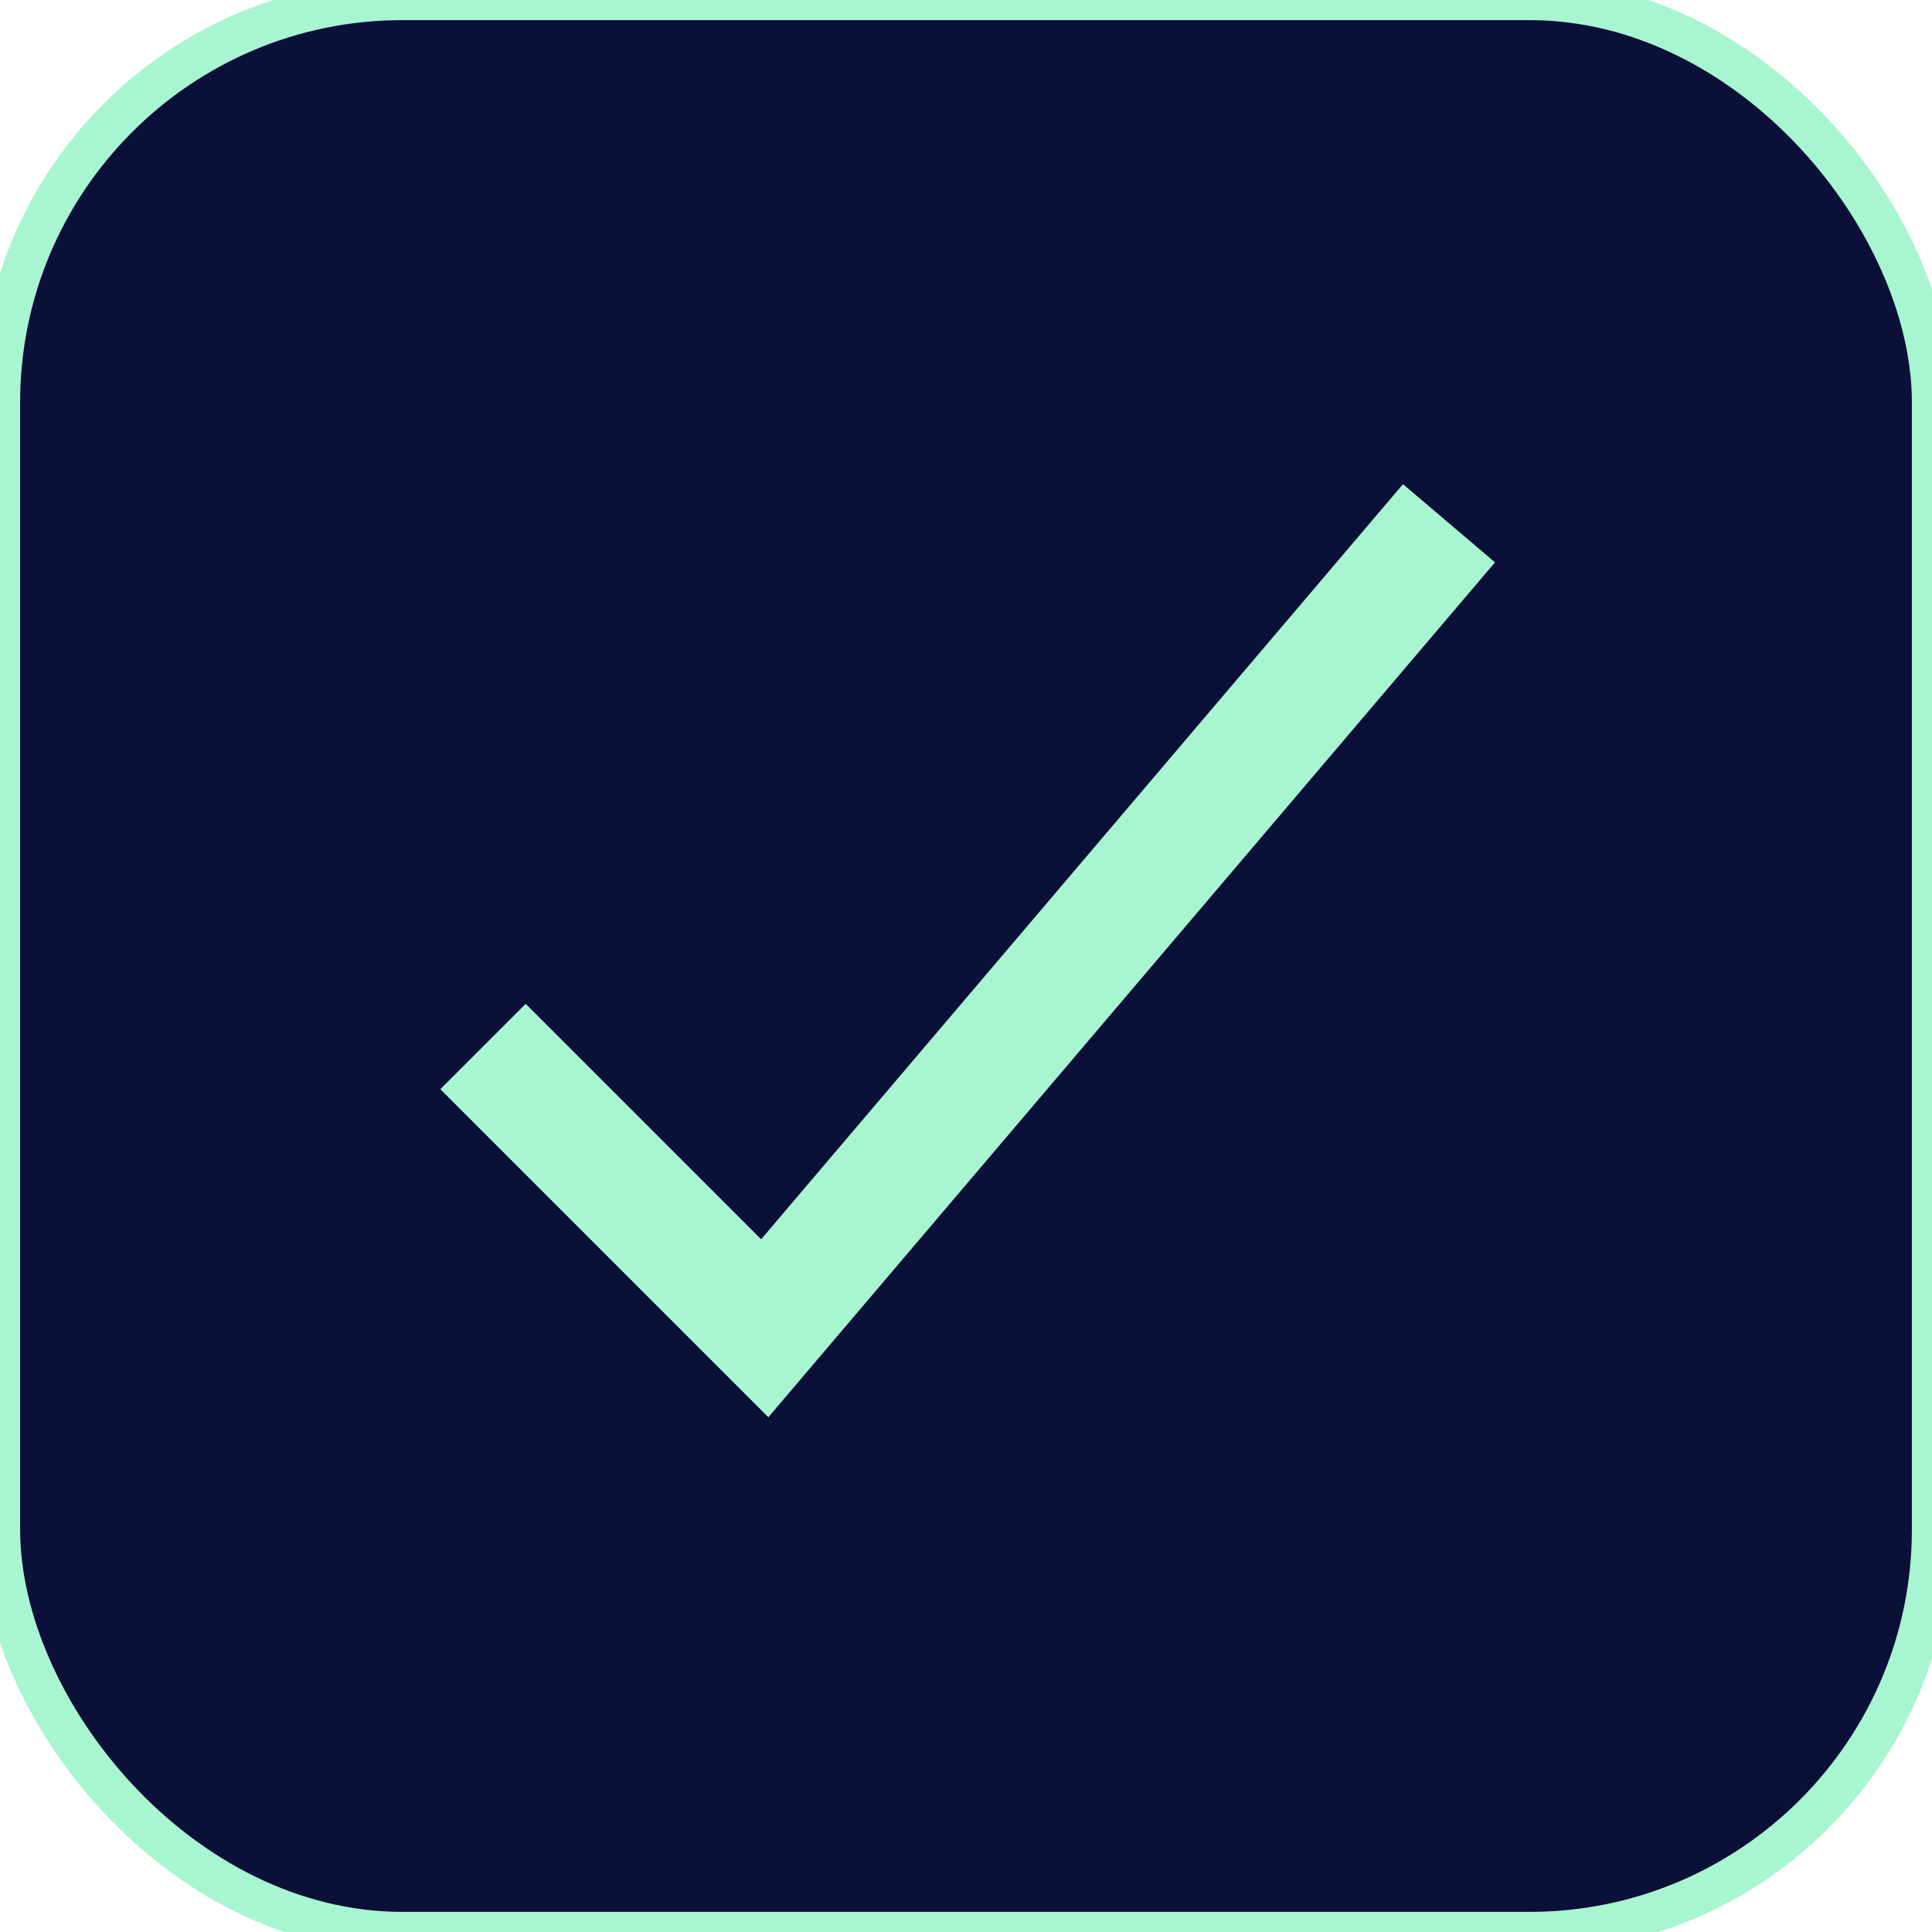
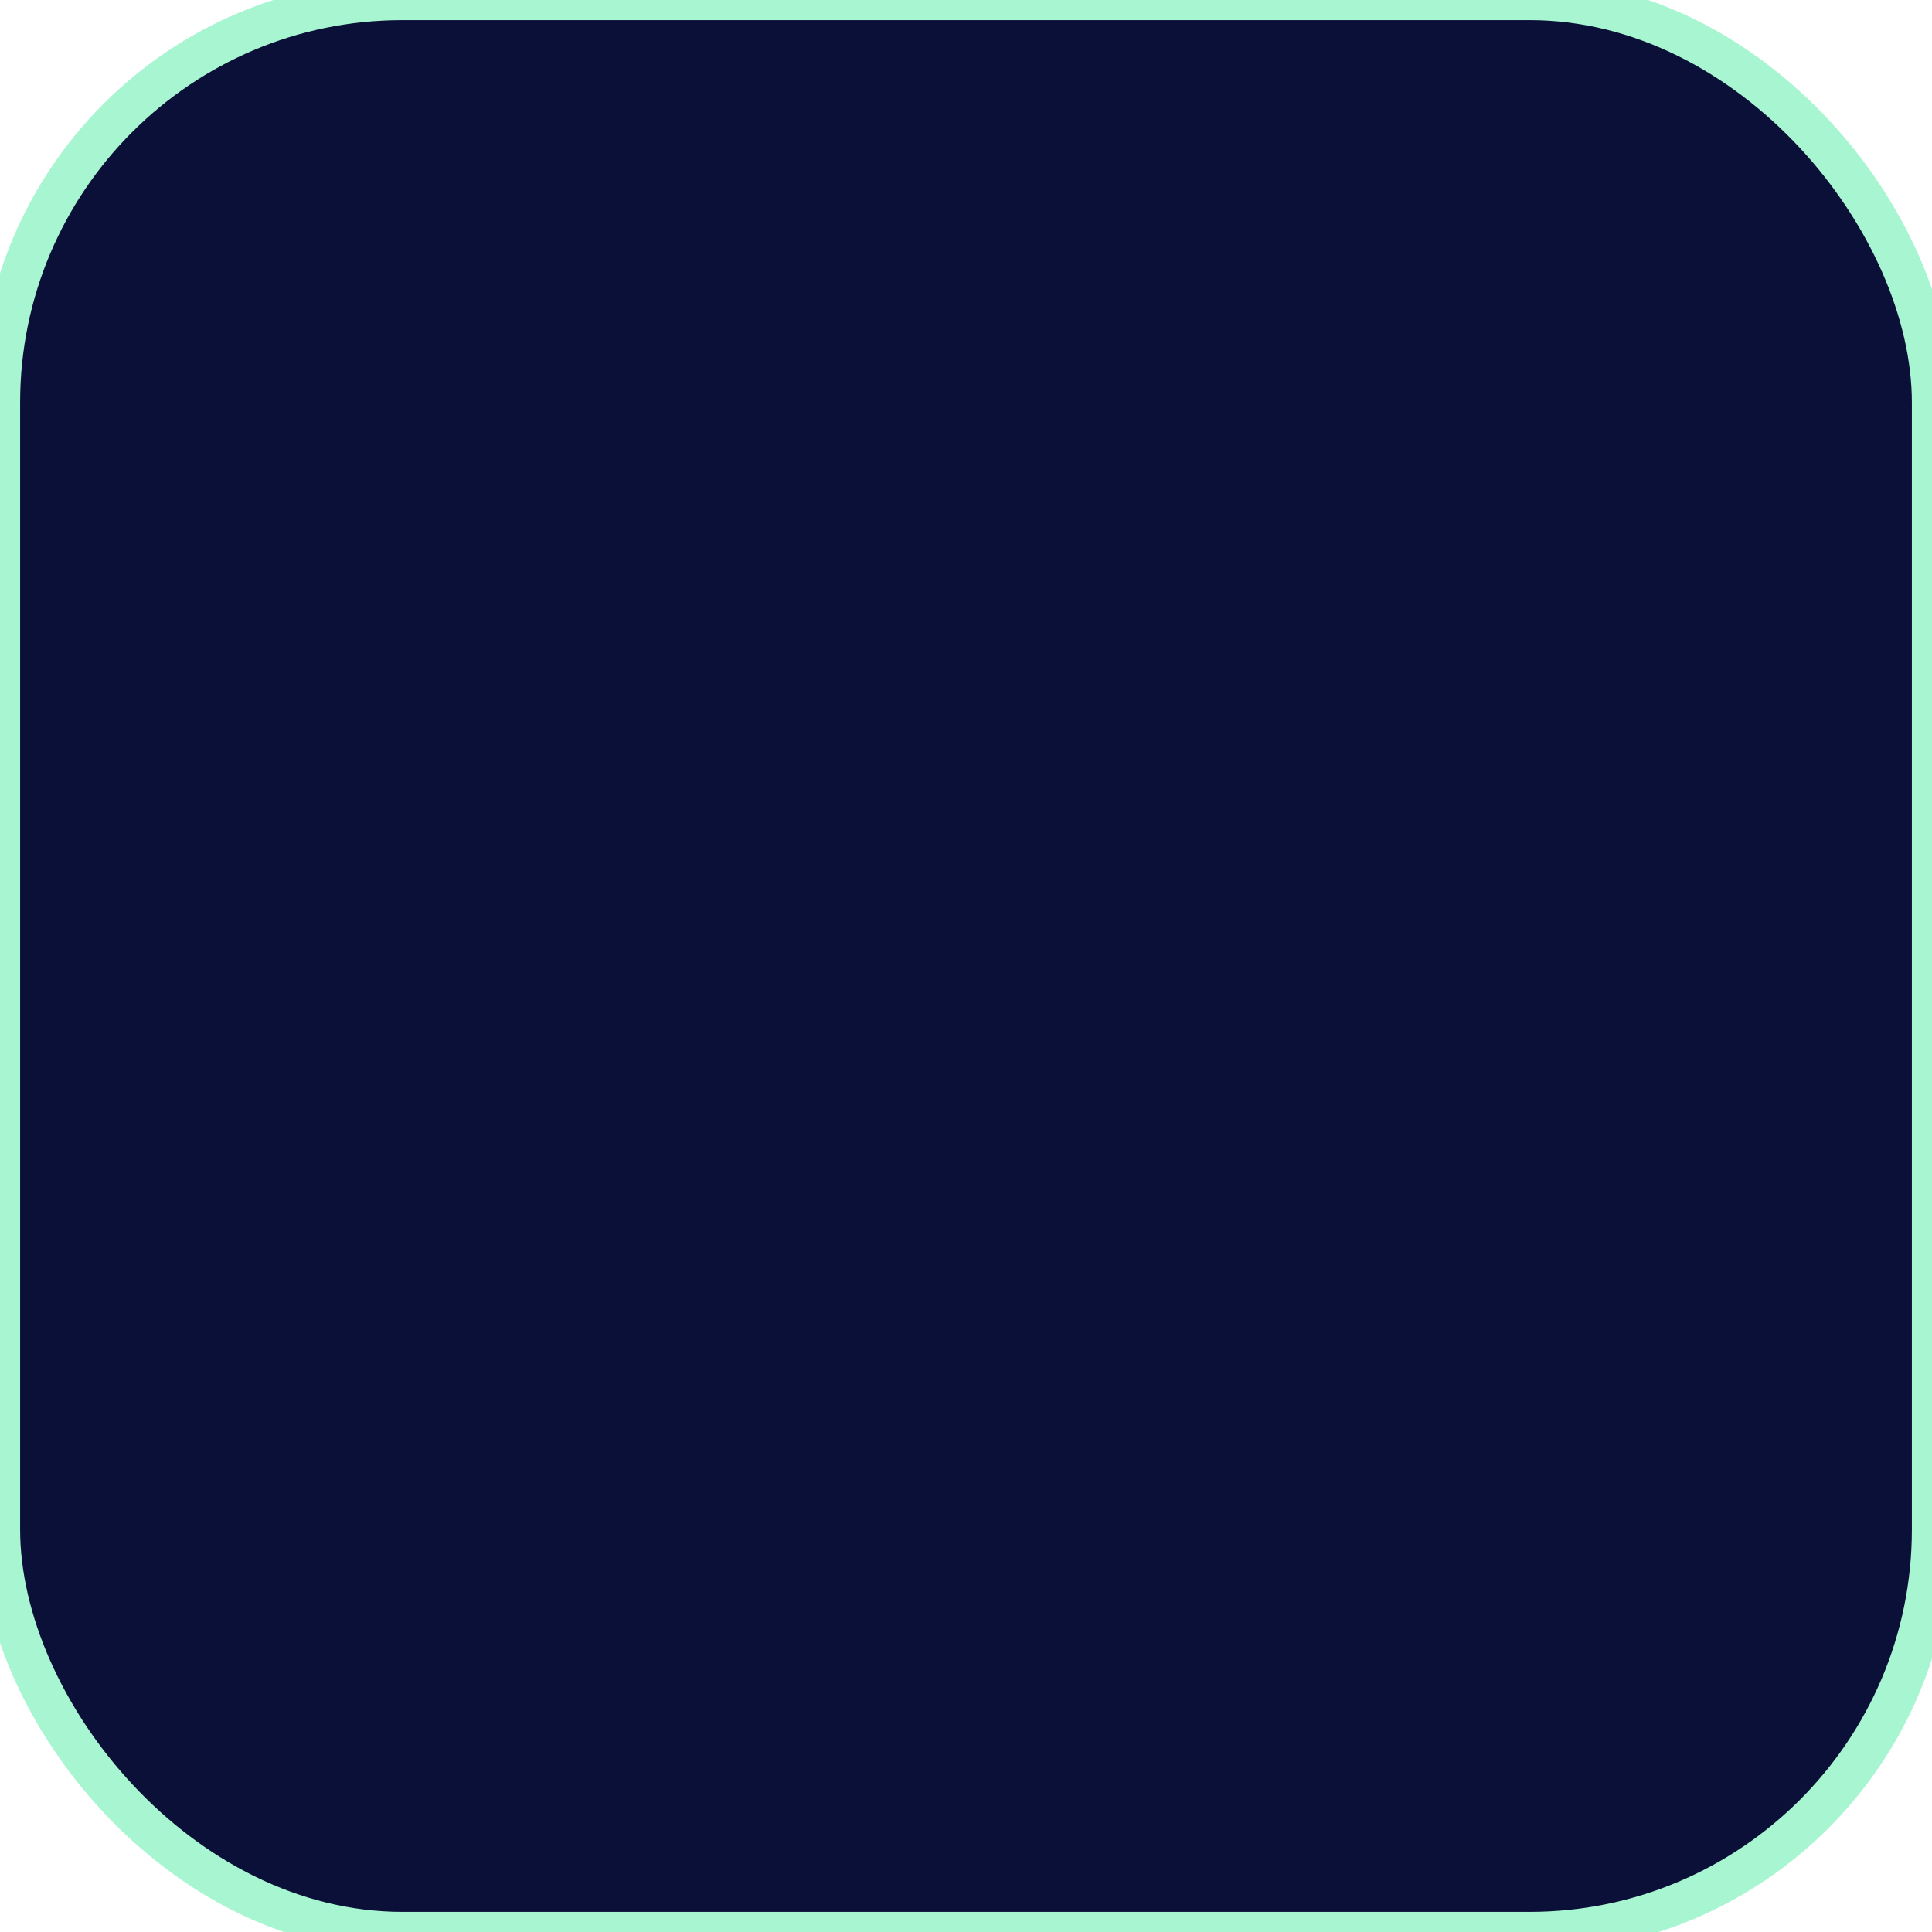
<svg xmlns="http://www.w3.org/2000/svg" width="48" height="48">
  <rect rx="10" width="48" height="48" fill="#0b1038" stroke="#a8f5d1" />
-   <path d="M12 26l7 7 17-20" stroke="#a8f5d1" stroke-width="3" fill="none" />
</svg>